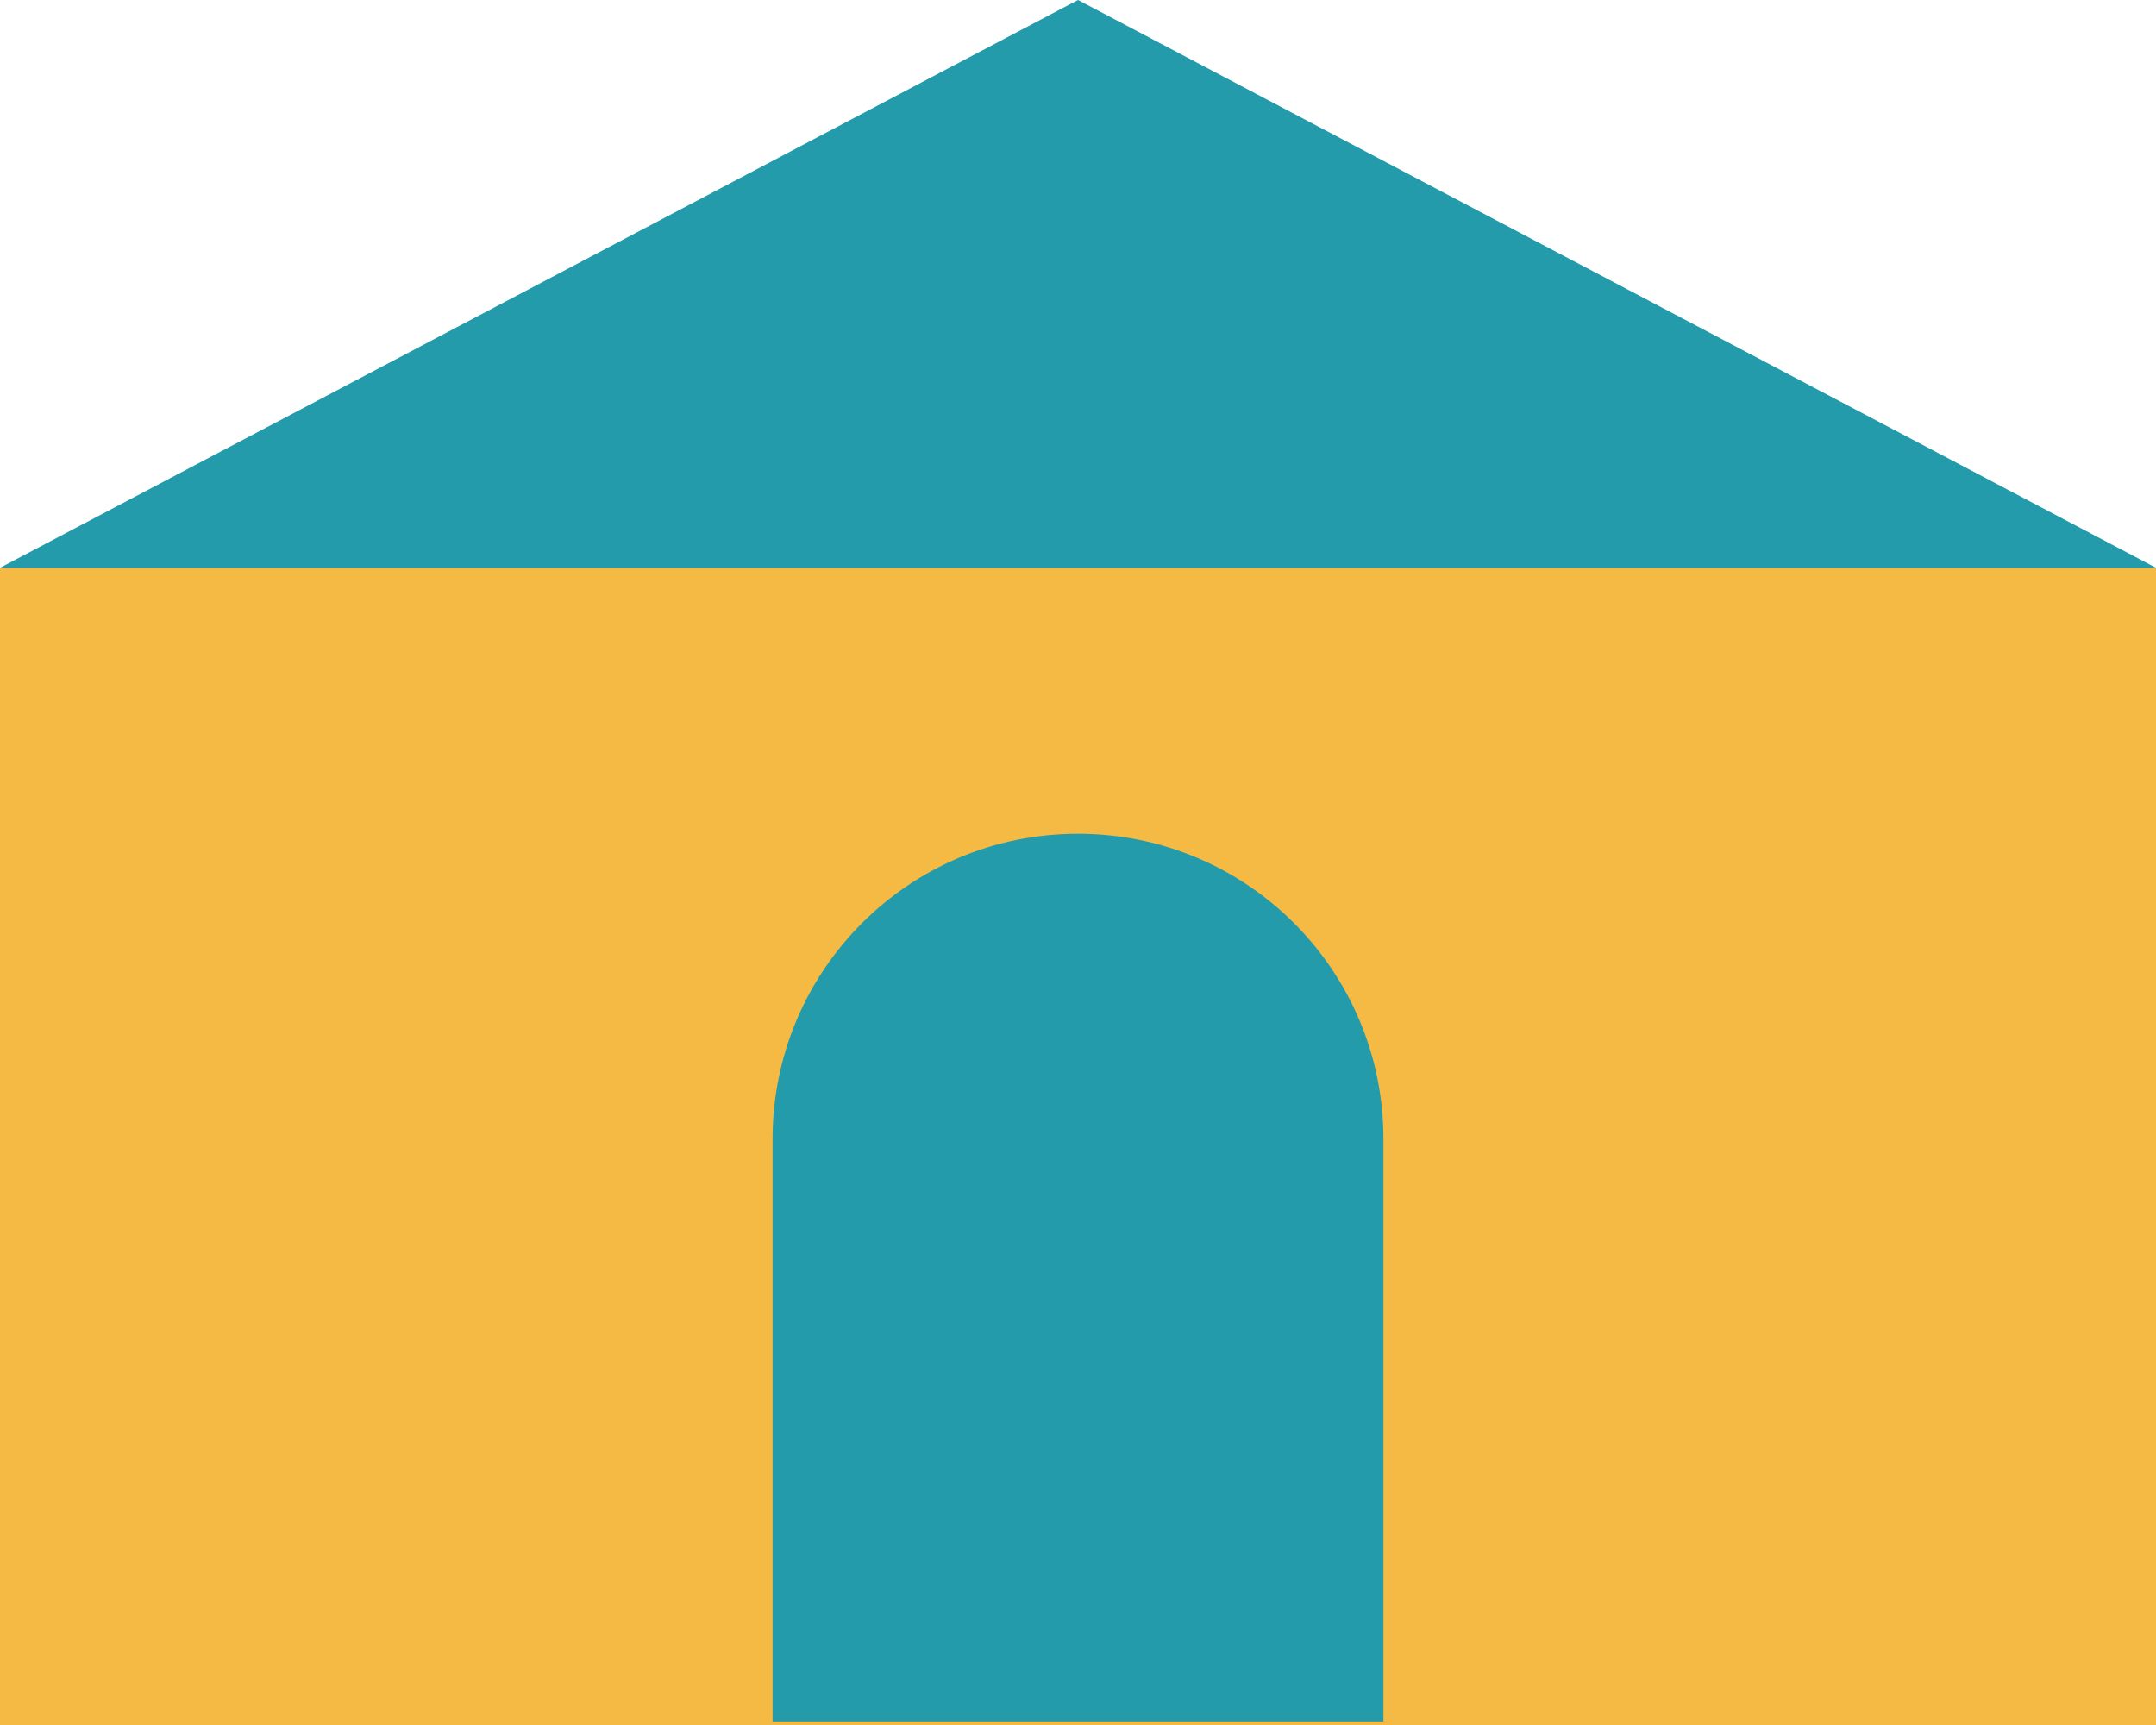
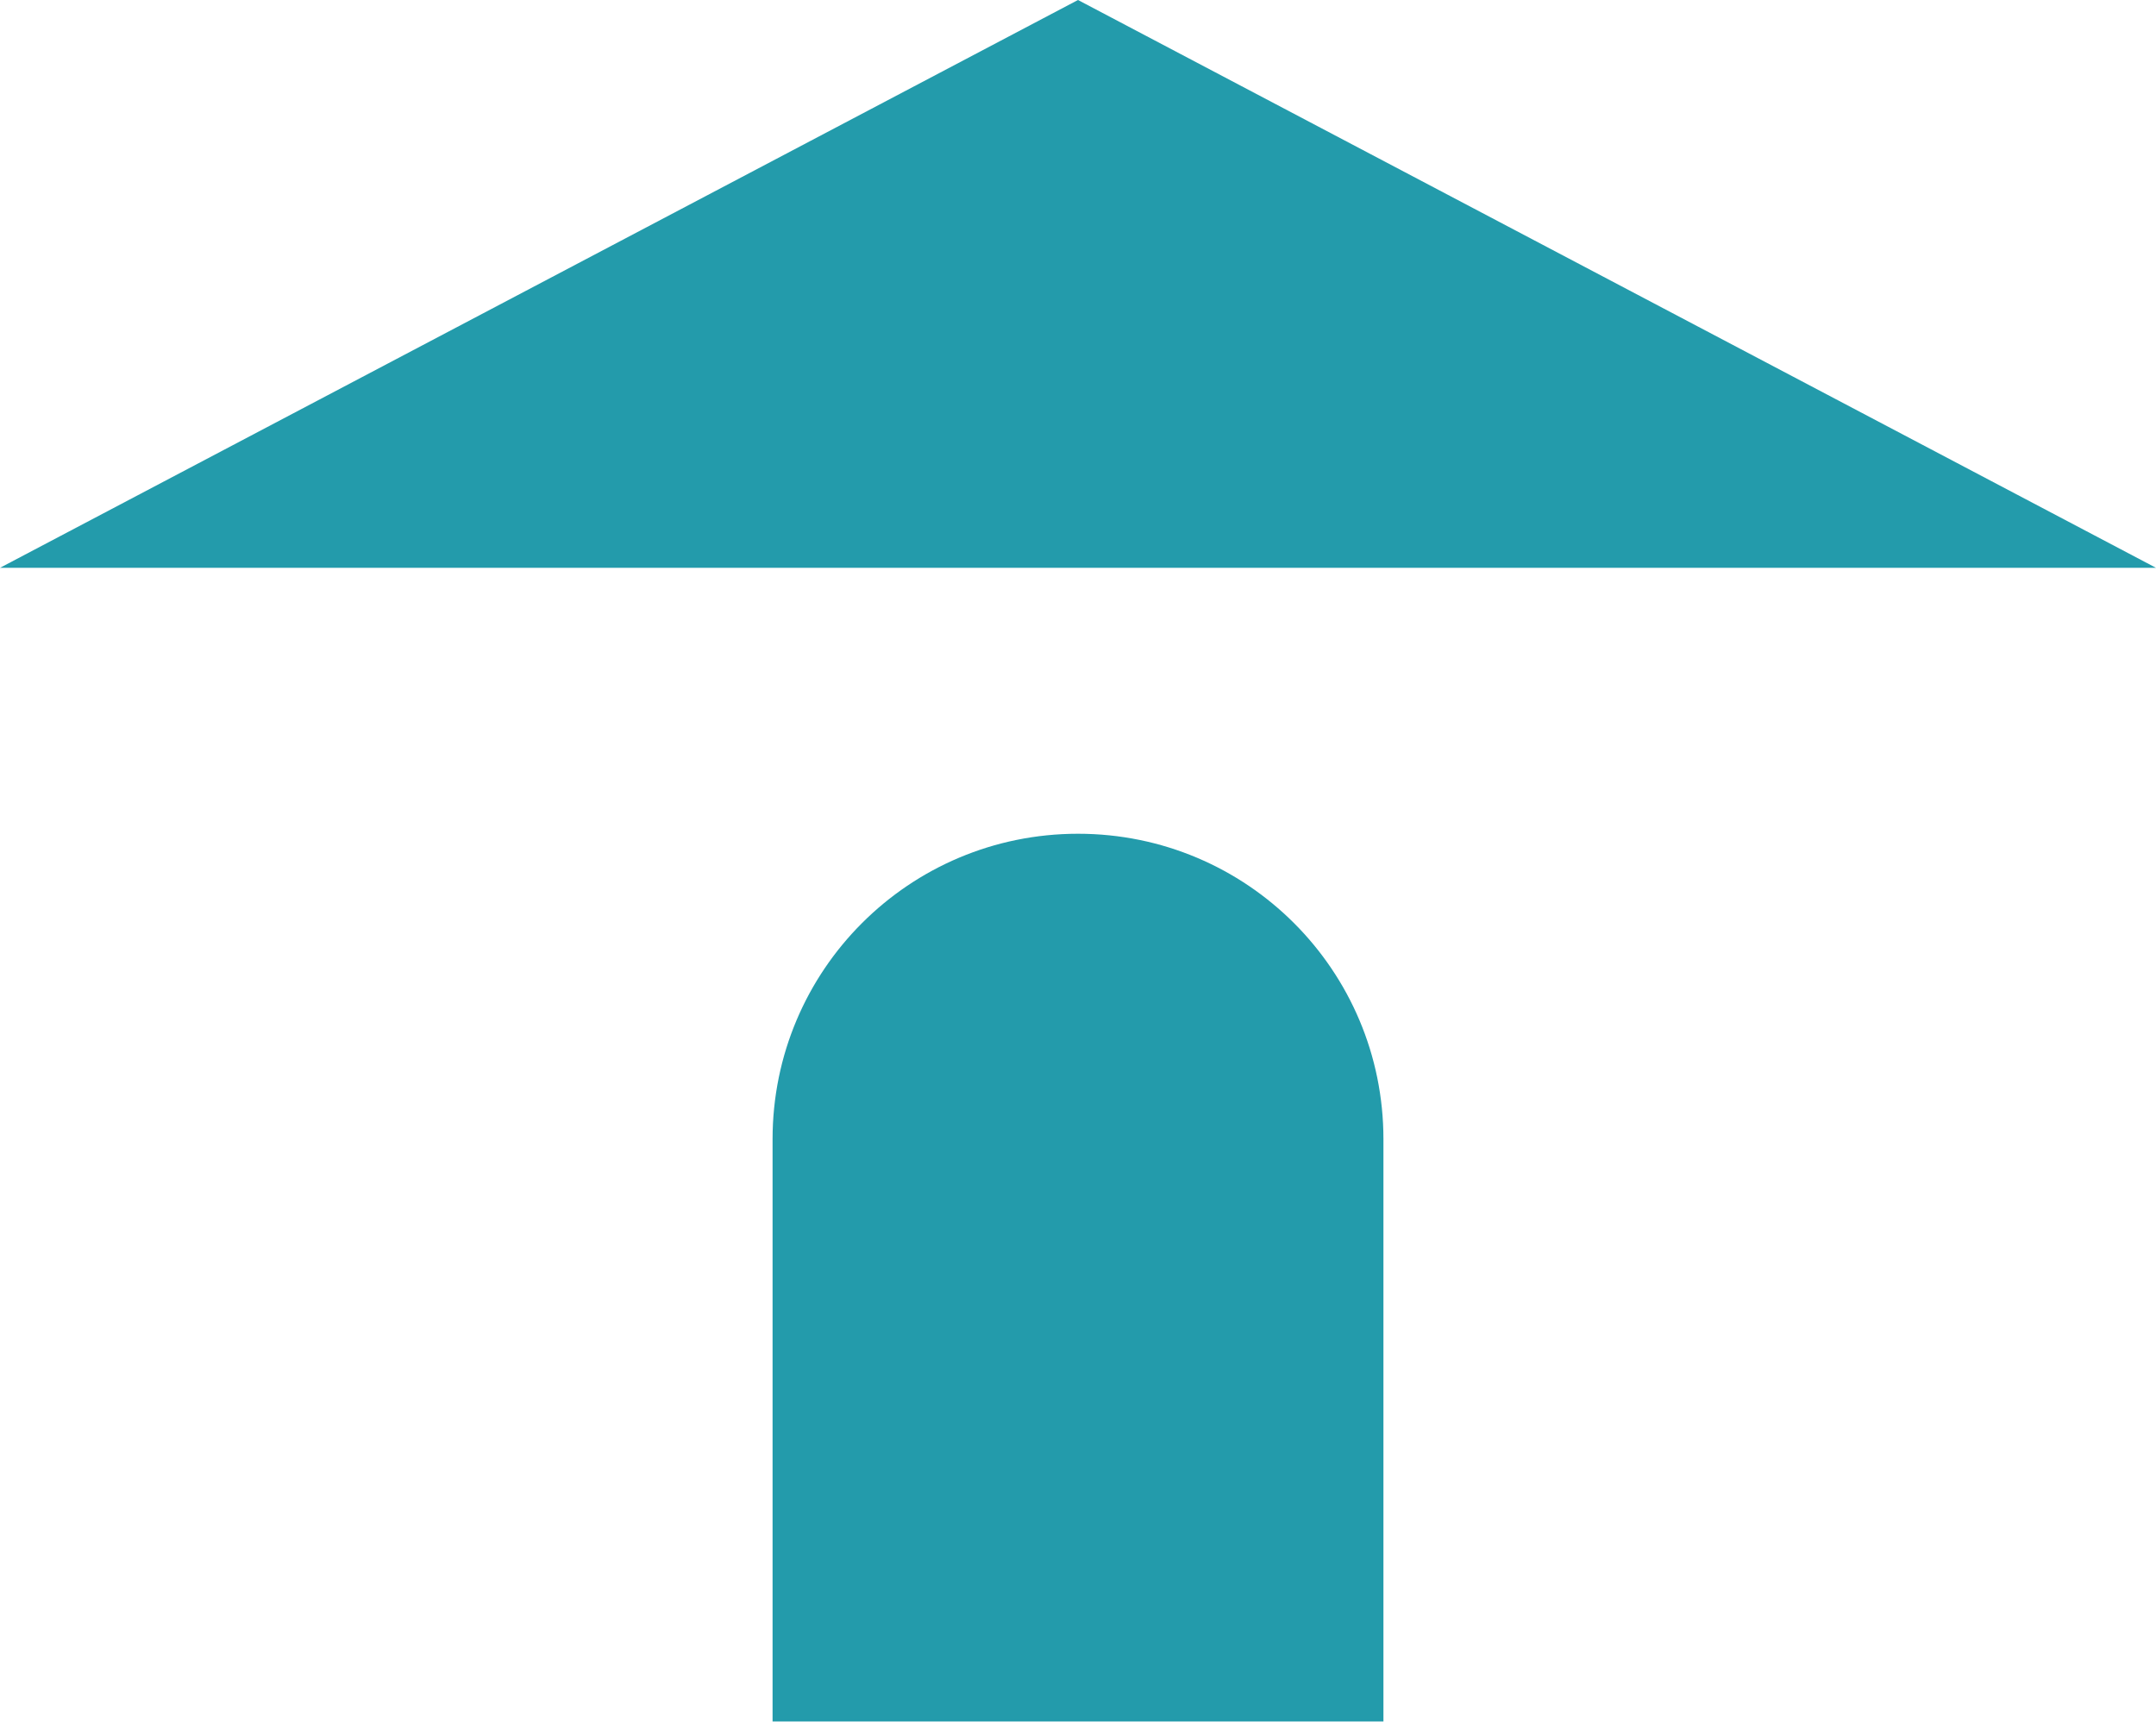
<svg xmlns="http://www.w3.org/2000/svg" id="Layer_1" version="1.1" viewBox="0 0 60 48">
  <defs>
    <style>
      .st0 {
        fill: #f5ba44;
      }

      .st1 {
        fill: #239bab;
      }
    </style>
  </defs>
-   <rect class="st0" x="0" y="15.8" width="60" height="32.2" />
  <polygon class="st1" points="60 15.8 0 15.8 30 0 60 15.8" />
  <path class="st1" d="M30,23.2h0c4.7,0,8.5,3.8,8.5,8.5v16.2h-17v-16.2c0-4.7,3.8-8.5,8.5-8.5Z" />
</svg>